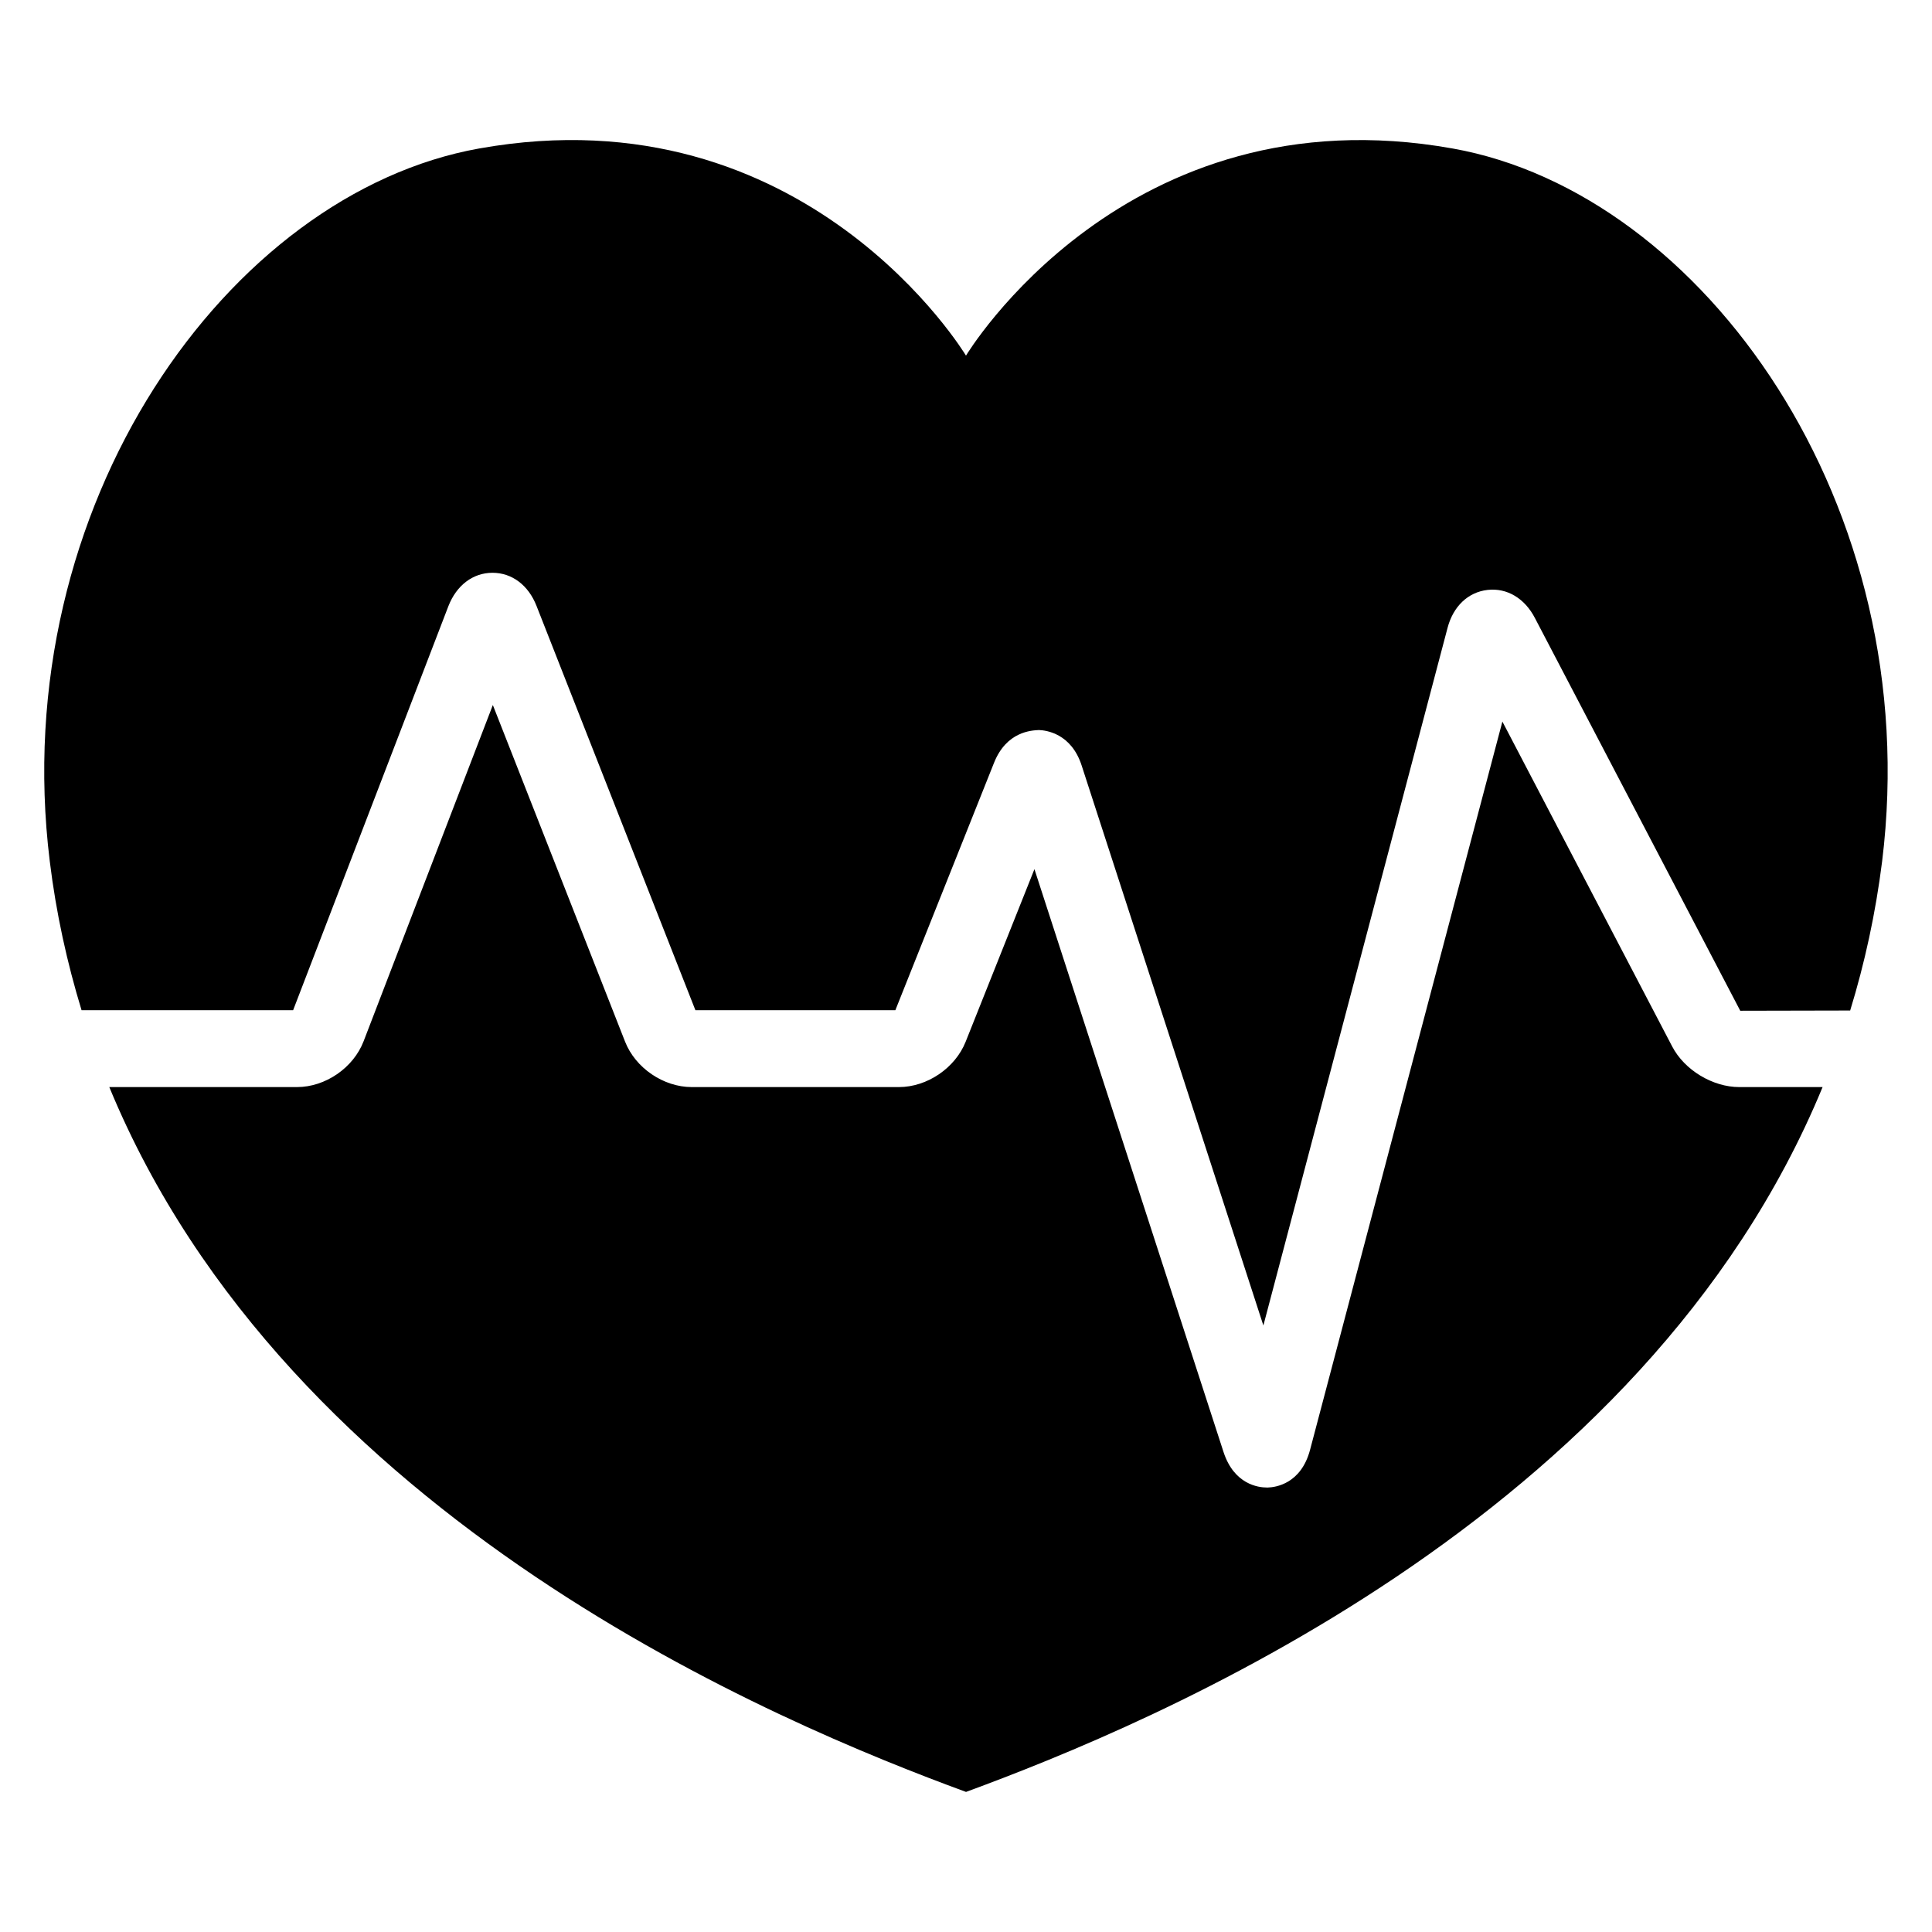
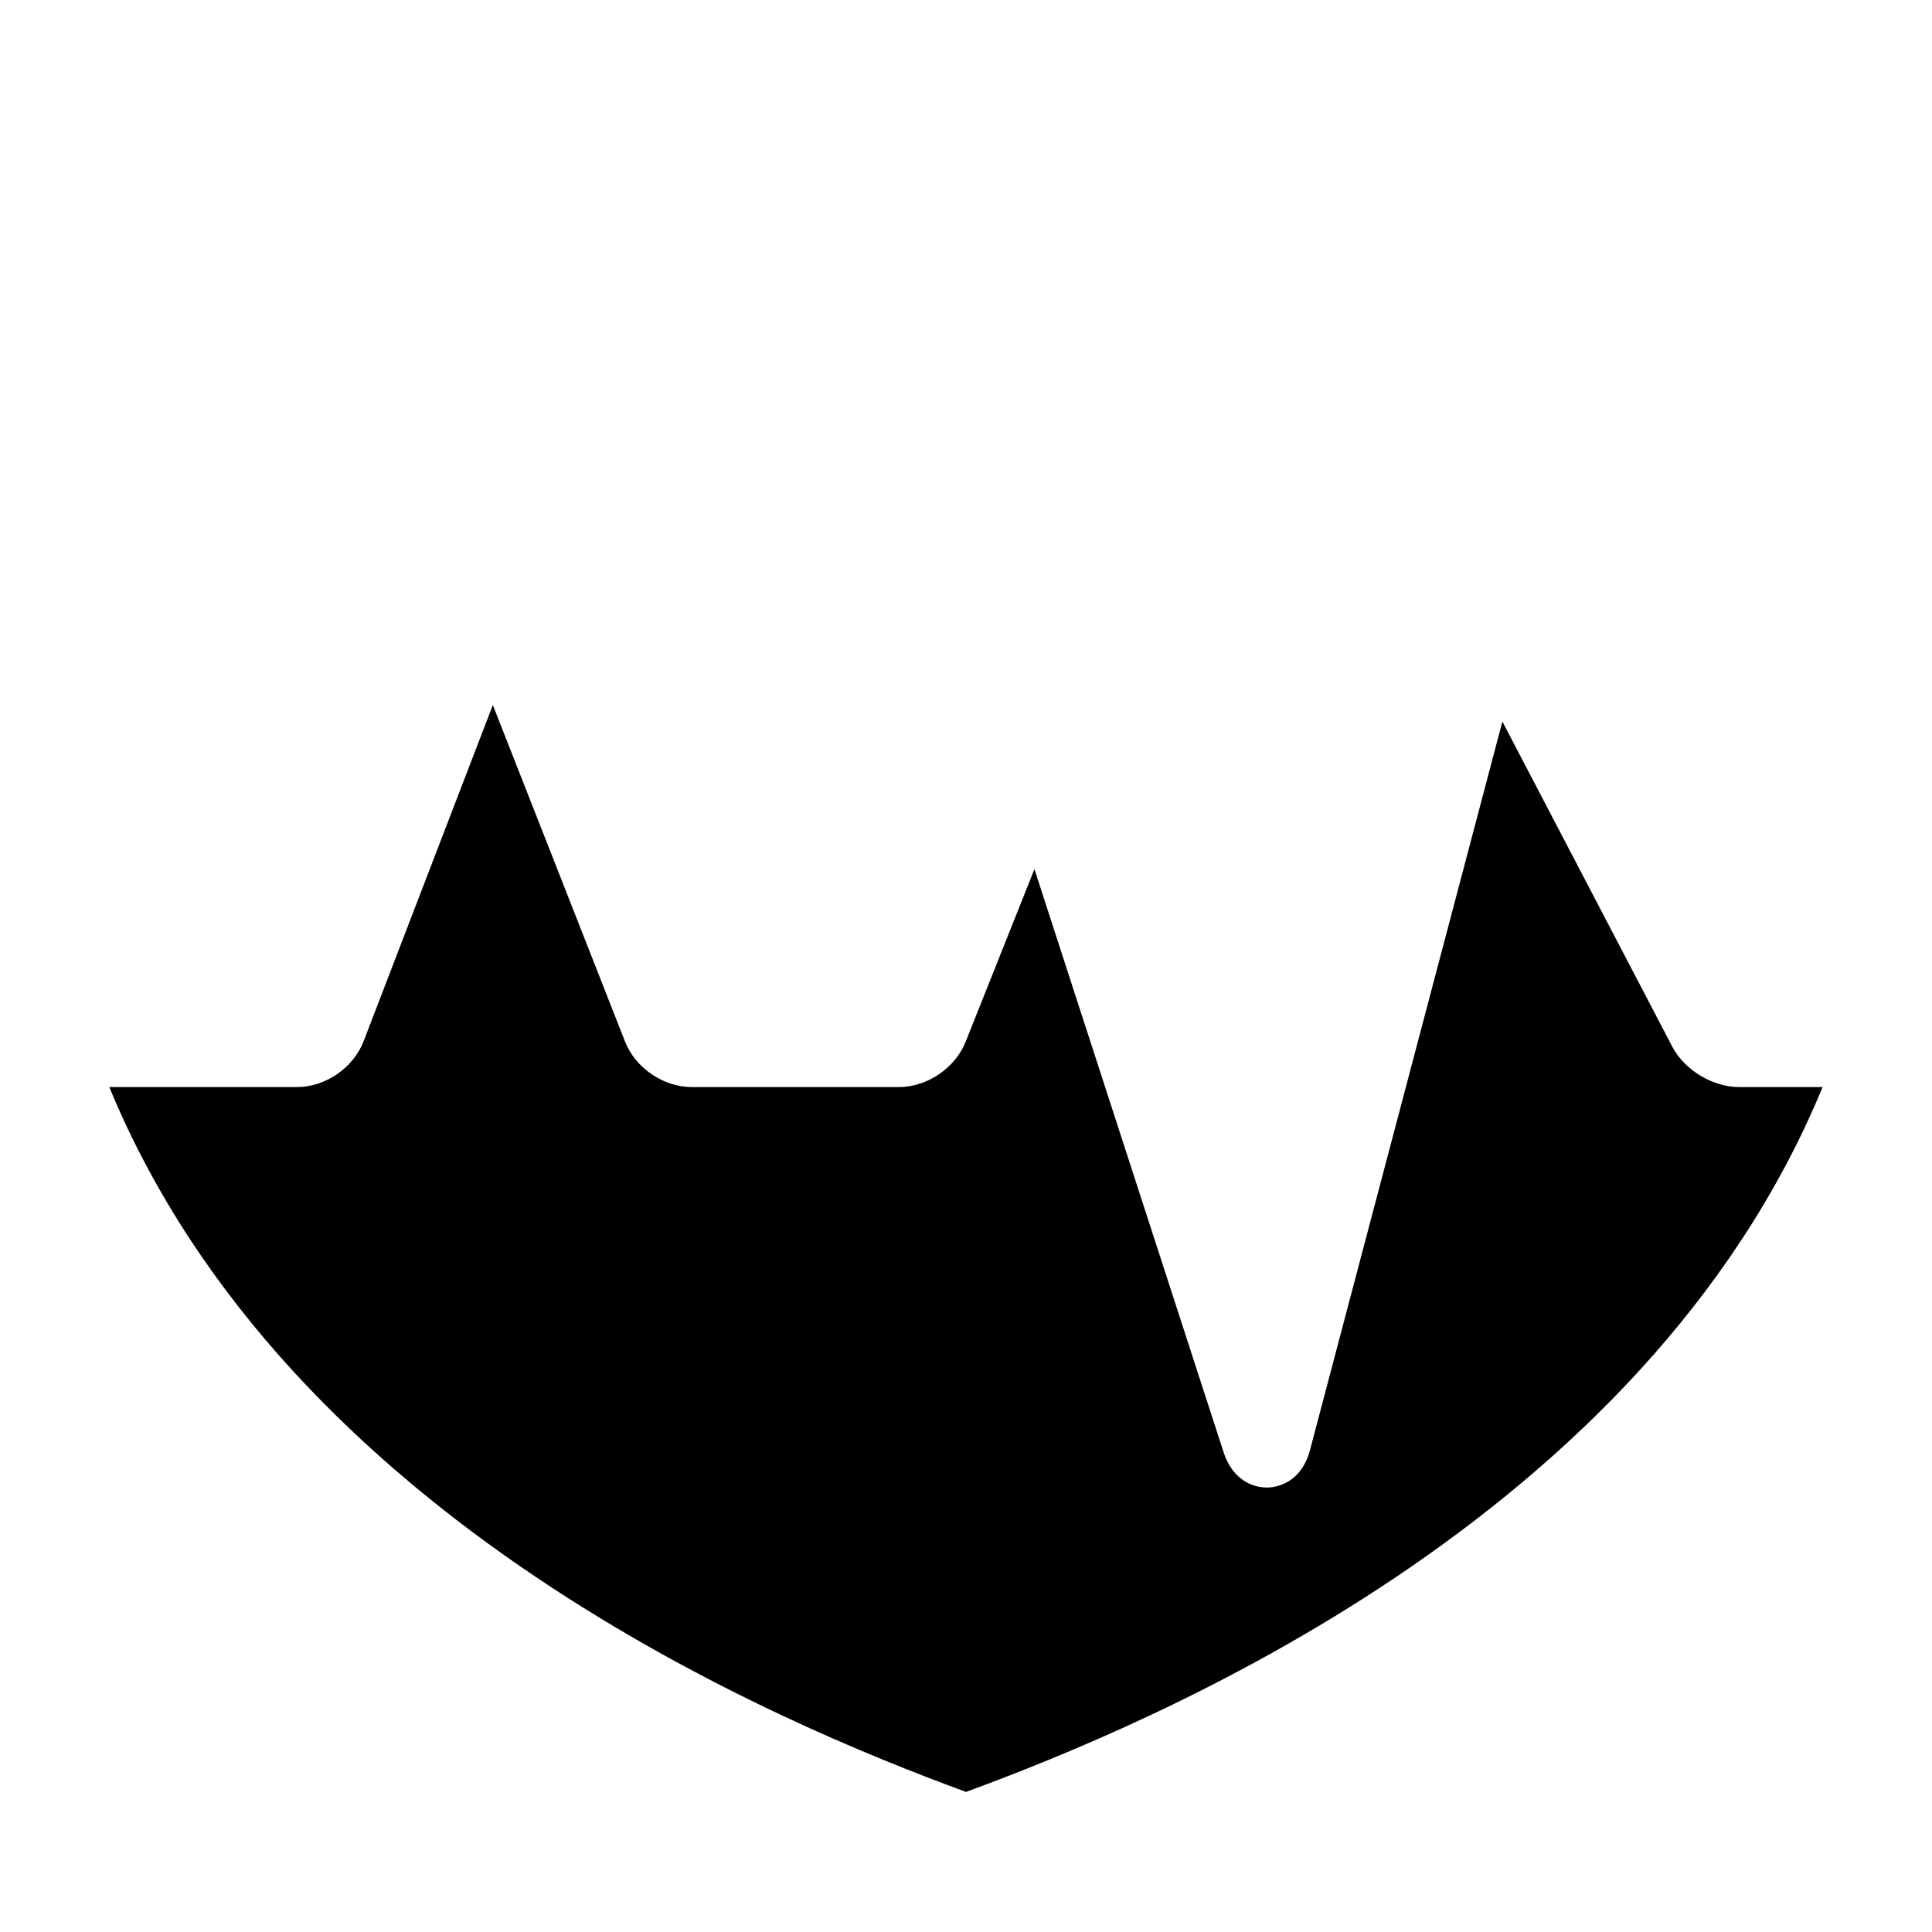
<svg xmlns="http://www.w3.org/2000/svg" fill="#000000" width="800px" height="800px" version="1.1" viewBox="144 144 512 512">
  <g>
-     <path d="m165.62 411.72h56.059l41.145-107.07c2.152-5.543 6.504-8.84 11.664-8.855h0.031c5.16 0 9.512 3.281 11.664 8.777l42.105 107.14h52.992l26.152-65.57c3.312-8.305 9.922-8.578 11.895-8.672 1.969 0.062 8.594 0.93 11.328 9.418l48.152 148.38 48.809-184.87c1.496-5.711 5.449-9.48 10.609-10.062 5.16-0.582 9.848 2.231 12.551 7.465l54.41 104.06 29.129-0.062c3.848-12.535 6.734-25.711 8.473-39.57 11.602-94.242-47.402-177.02-113.79-188.87-86.84-15.539-129 54.891-129 54.891s-42.199-70.426-129.02-54.898c-66.41 11.848-125.39 94.625-113.79 188.87 1.691 13.859 4.609 26.973 8.426 39.492z" />
    <path d="m604.94 432.09c-7.07 0-14.551-4.519-17.801-10.777l-44.992-86.09-50.961 192.97c-2.383 9.055-9.16 9.953-11.176 10.016h-0.273c-2.289 0-8.672-0.824-11.48-9.375l-50.121-154.5-18.242 45.77c-2.777 6.945-10.199 11.984-17.68 11.984h-54.887c-7.512 0-14.945-5.07-17.68-12.047l-35.039-89.203-34.258 89.129c-2.719 7.039-10.137 12.121-17.648 12.121h-49.738c47.434 114.93 177.92 168.75 227.04 186.79 49.082-18.047 179.6-71.863 227-186.79z" />
  </g>
</svg>